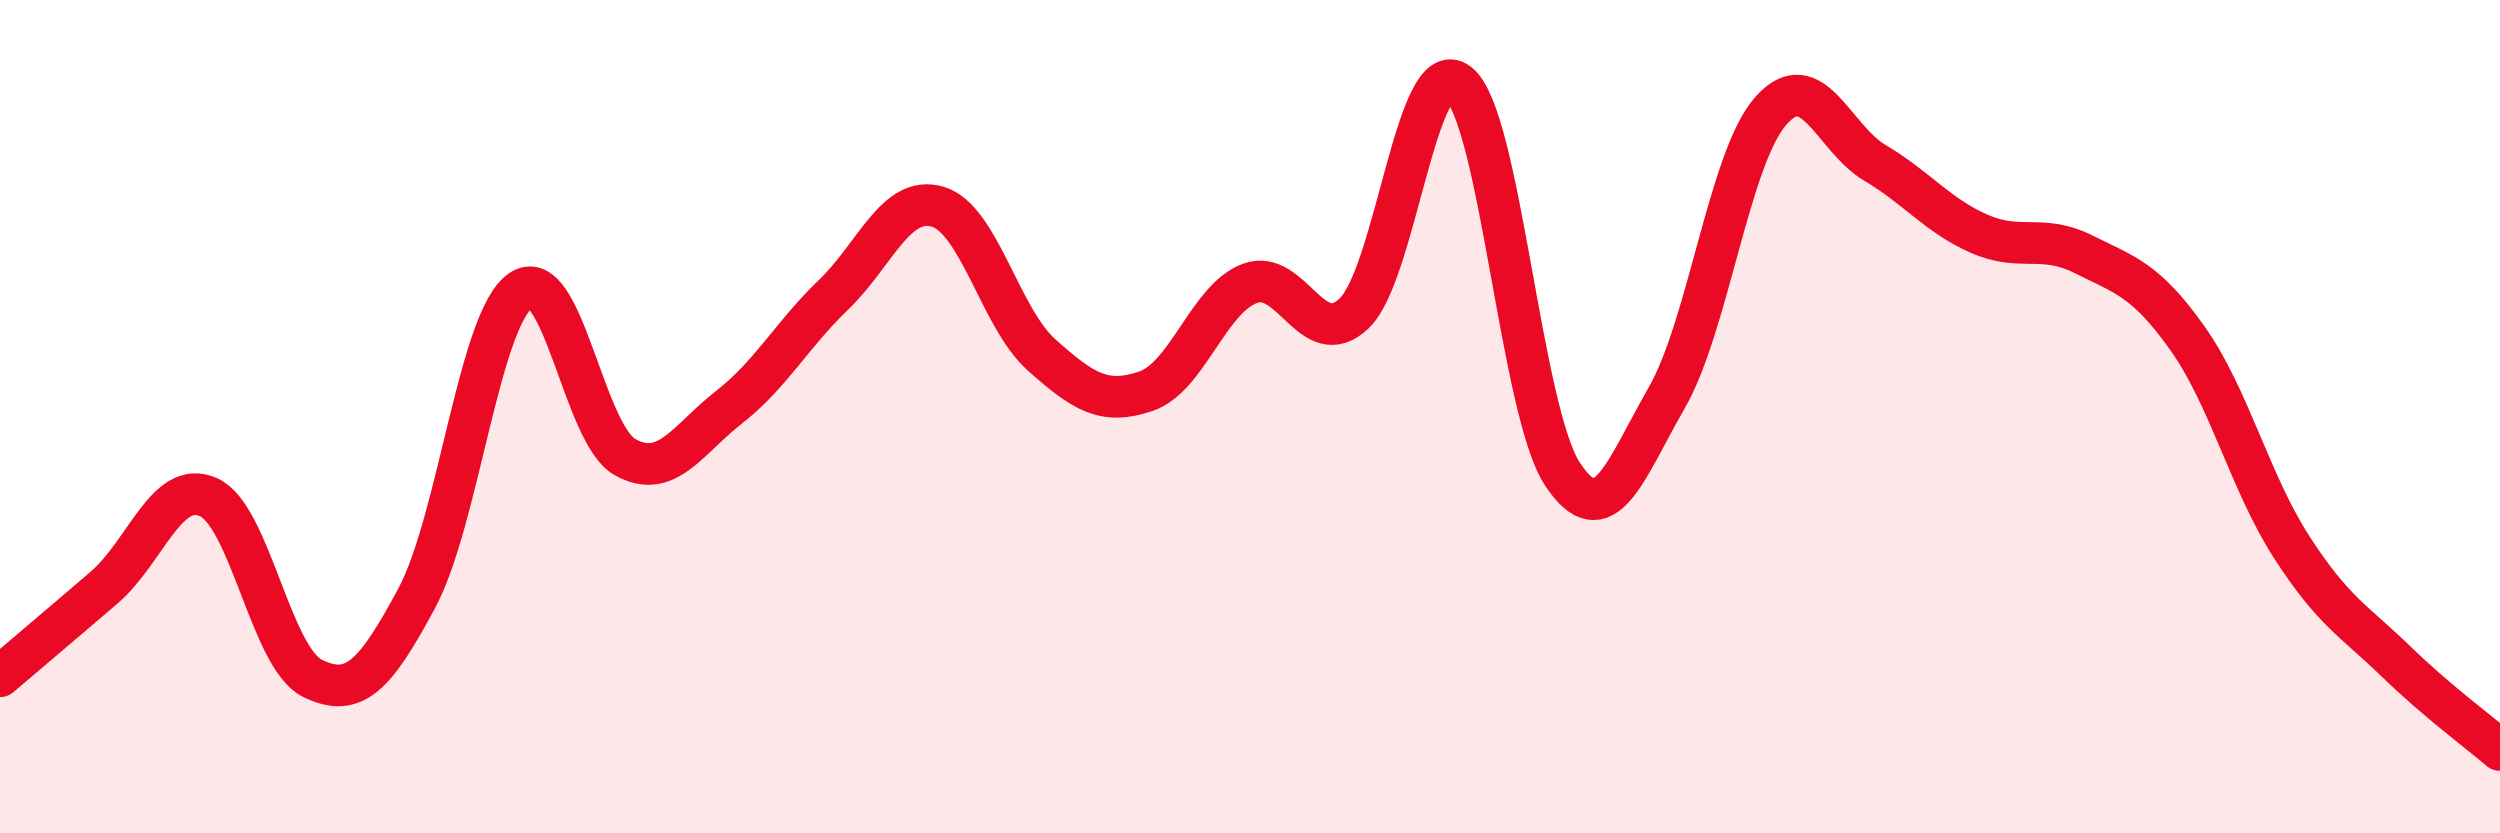
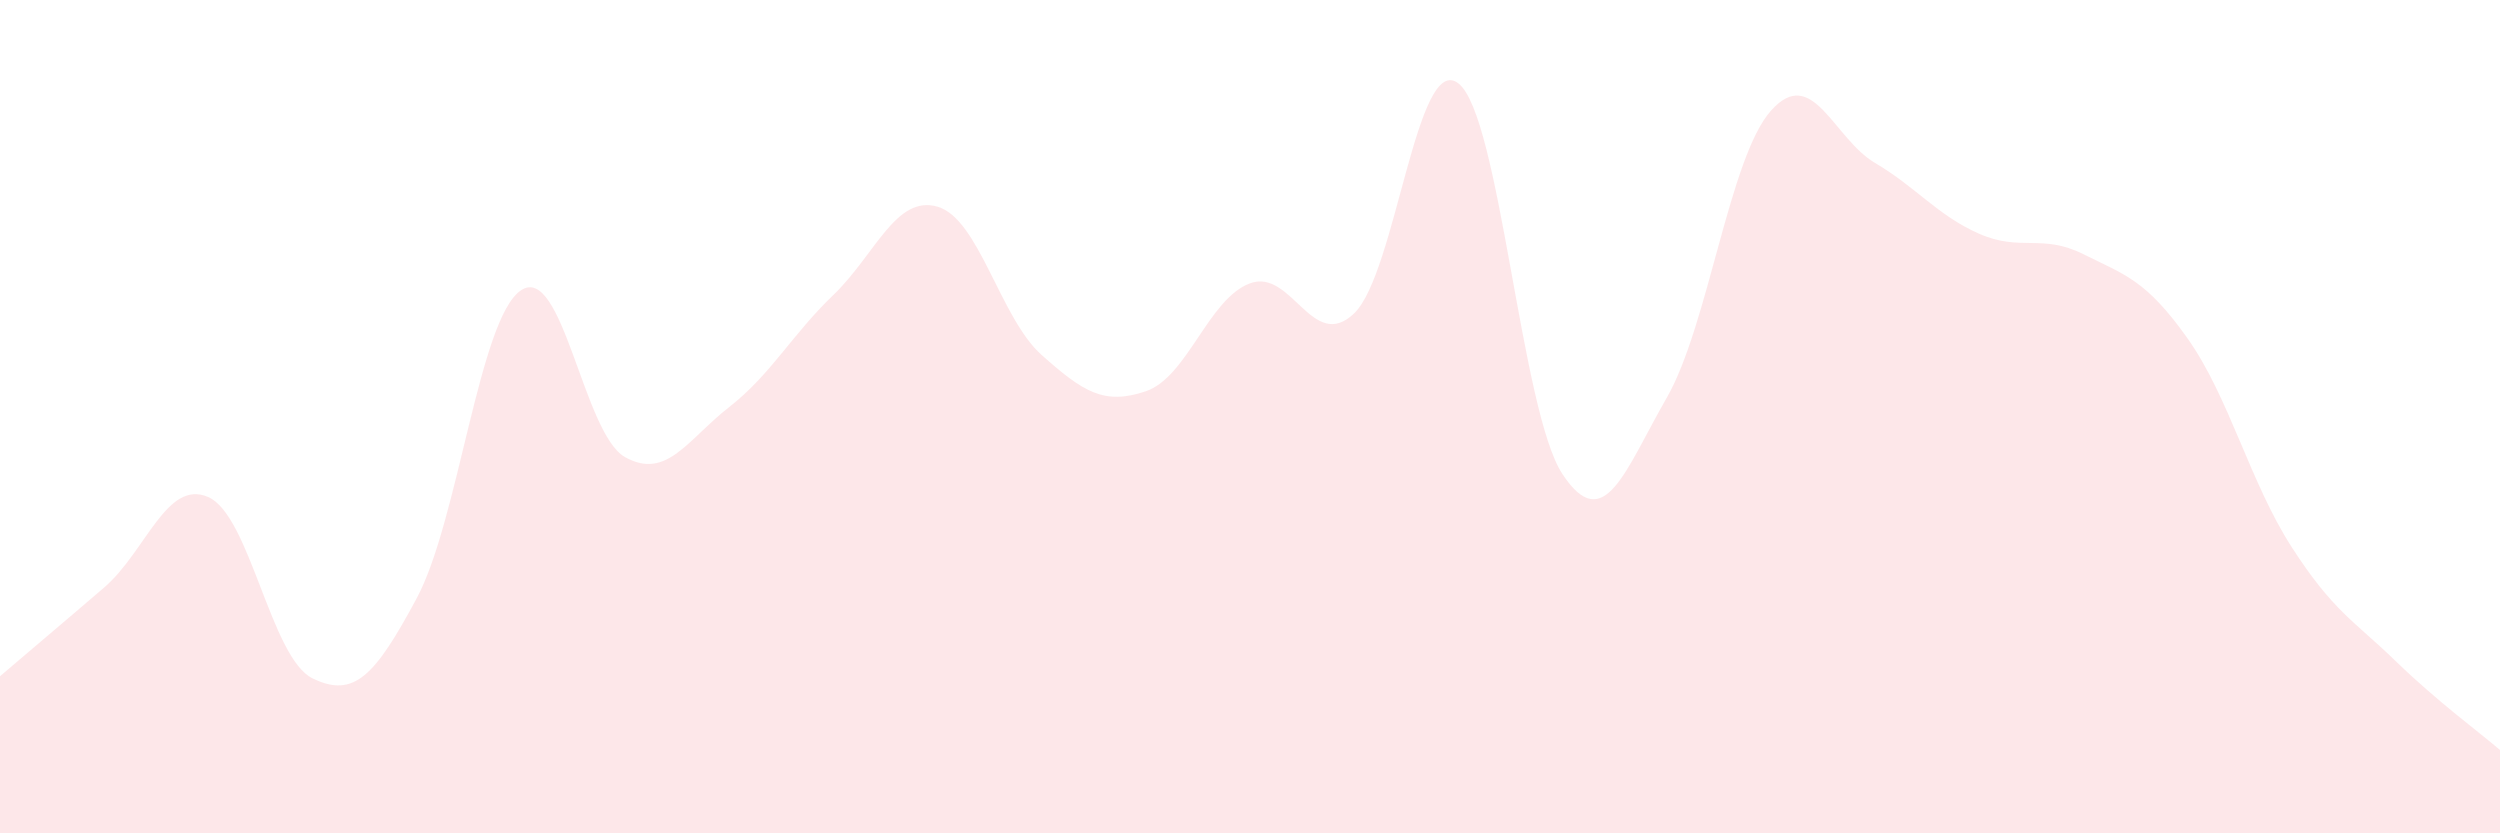
<svg xmlns="http://www.w3.org/2000/svg" width="60" height="20" viewBox="0 0 60 20">
  <path d="M 0,16.23 C 0.5,15.8 1.5,14.96 2.5,14.1 C 3.5,13.24 4,11.49 5,11.93 C 6,12.37 6.5,15.79 7.5,16.28 C 8.5,16.77 9,16.22 10,14.36 C 11,12.5 11.5,7.65 12.5,6.97 C 13.5,6.29 14,10.41 15,10.97 C 16,11.53 16.5,10.55 17.5,9.77 C 18.5,8.99 19,8.04 20,7.08 C 21,6.12 21.5,4.67 22.5,4.96 C 23.5,5.25 24,7.63 25,8.52 C 26,9.41 26.5,9.73 27.5,9.39 C 28.5,9.05 29,7.17 30,6.8 C 31,6.43 31.5,8.48 32.5,7.52 C 33.5,6.56 34,1.23 35,2 C 36,2.77 36.5,9.87 37.5,11.38 C 38.5,12.89 39,11.29 40,9.55 C 41,7.81 41.5,3.79 42.5,2.66 C 43.5,1.53 44,3.32 45,3.91 C 46,4.5 46.5,5.17 47.5,5.61 C 48.5,6.05 49,5.6 50,6.1 C 51,6.6 51.5,6.71 52.5,8.12 C 53.5,9.53 54,11.58 55,13.13 C 56,14.68 56.5,14.9 57.5,15.87 C 58.5,16.84 59.5,17.57 60,18L60 20L0 20Z" fill="#EB0A25" opacity="0.1" stroke-linecap="round" stroke-linejoin="round" />
-   <path d="M 0,16.23 C 0.5,15.8 1.5,14.96 2.5,14.1 C 3.5,13.24 4,11.49 5,11.93 C 6,12.37 6.5,15.79 7.5,16.28 C 8.5,16.77 9,16.22 10,14.36 C 11,12.5 11.5,7.65 12.5,6.97 C 13.5,6.29 14,10.41 15,10.97 C 16,11.53 16.5,10.55 17.5,9.77 C 18.5,8.99 19,8.04 20,7.08 C 21,6.12 21.5,4.67 22.5,4.96 C 23.5,5.25 24,7.63 25,8.52 C 26,9.41 26.5,9.73 27.5,9.39 C 28.5,9.05 29,7.17 30,6.8 C 31,6.43 31.5,8.48 32.5,7.52 C 33.5,6.56 34,1.23 35,2 C 36,2.77 36.5,9.87 37.5,11.38 C 38.5,12.89 39,11.29 40,9.55 C 41,7.81 41.5,3.79 42.5,2.66 C 43.5,1.53 44,3.32 45,3.91 C 46,4.5 46.5,5.17 47.5,5.61 C 48.5,6.05 49,5.6 50,6.1 C 51,6.6 51.5,6.71 52.5,8.12 C 53.5,9.53 54,11.58 55,13.13 C 56,14.68 56.5,14.9 57.5,15.87 C 58.5,16.84 59.5,17.57 60,18" stroke="#EB0A25" stroke-width="1" fill="none" stroke-linecap="round" stroke-linejoin="round" />
</svg>